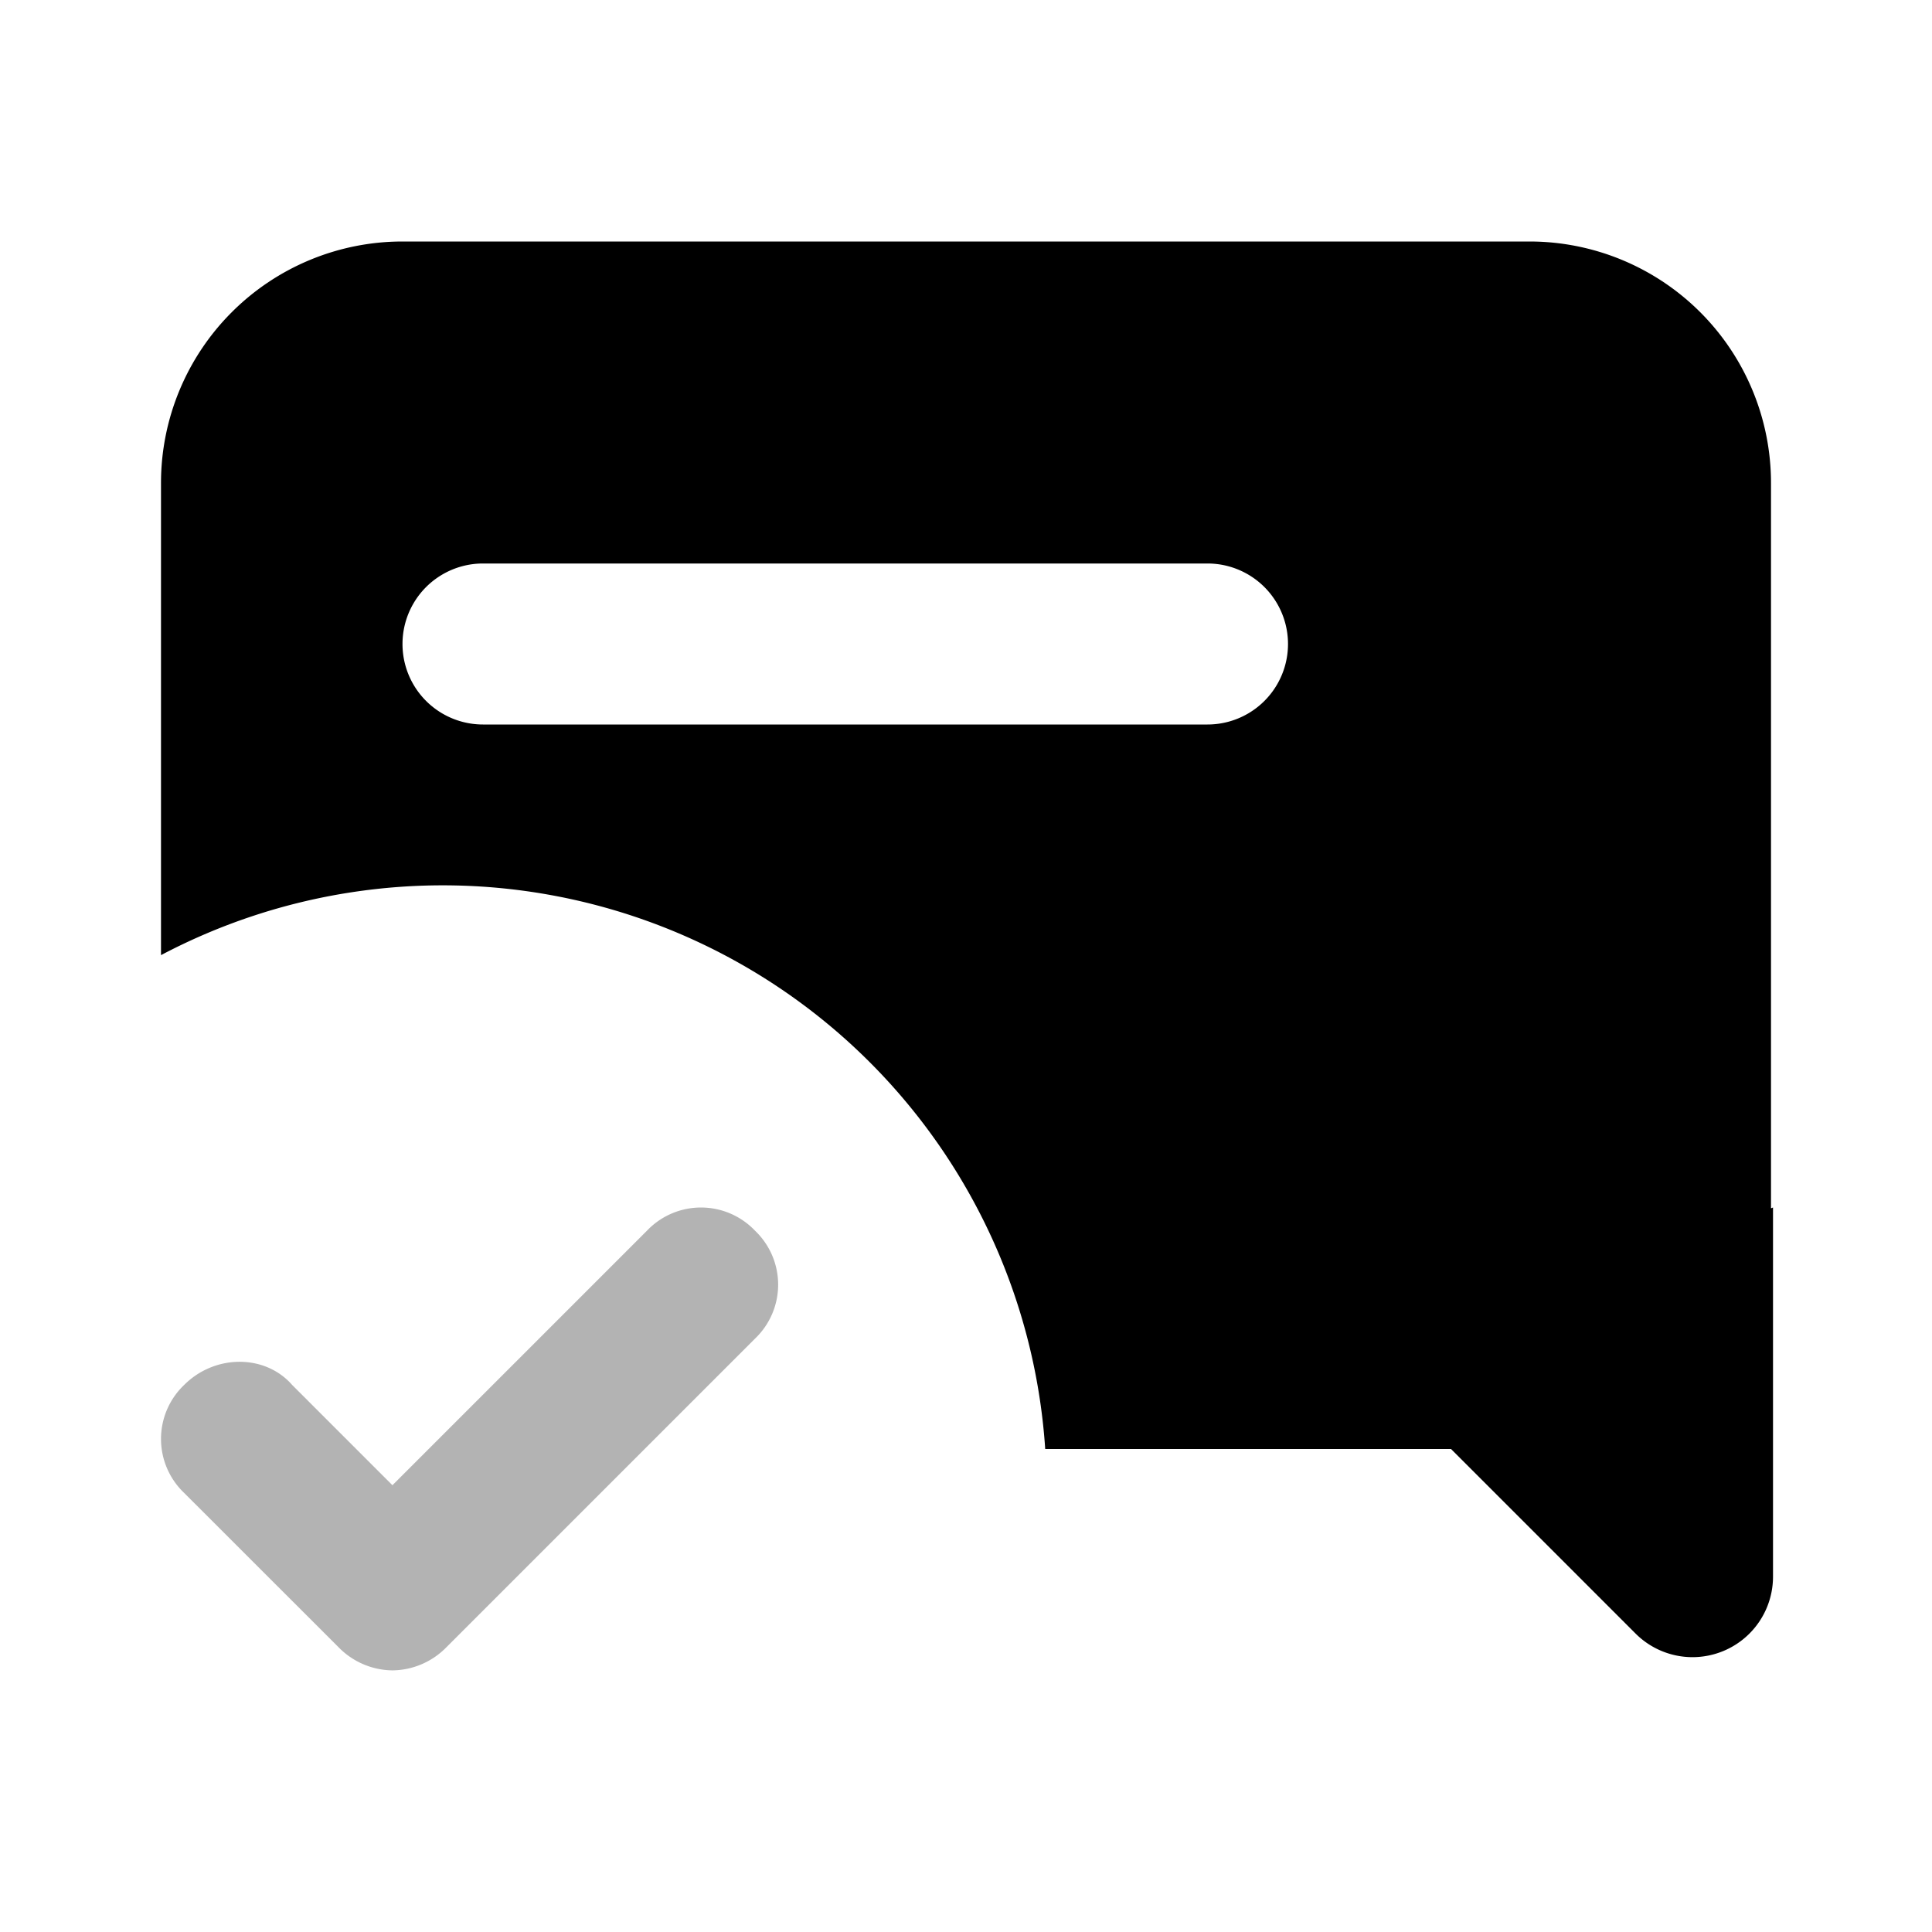
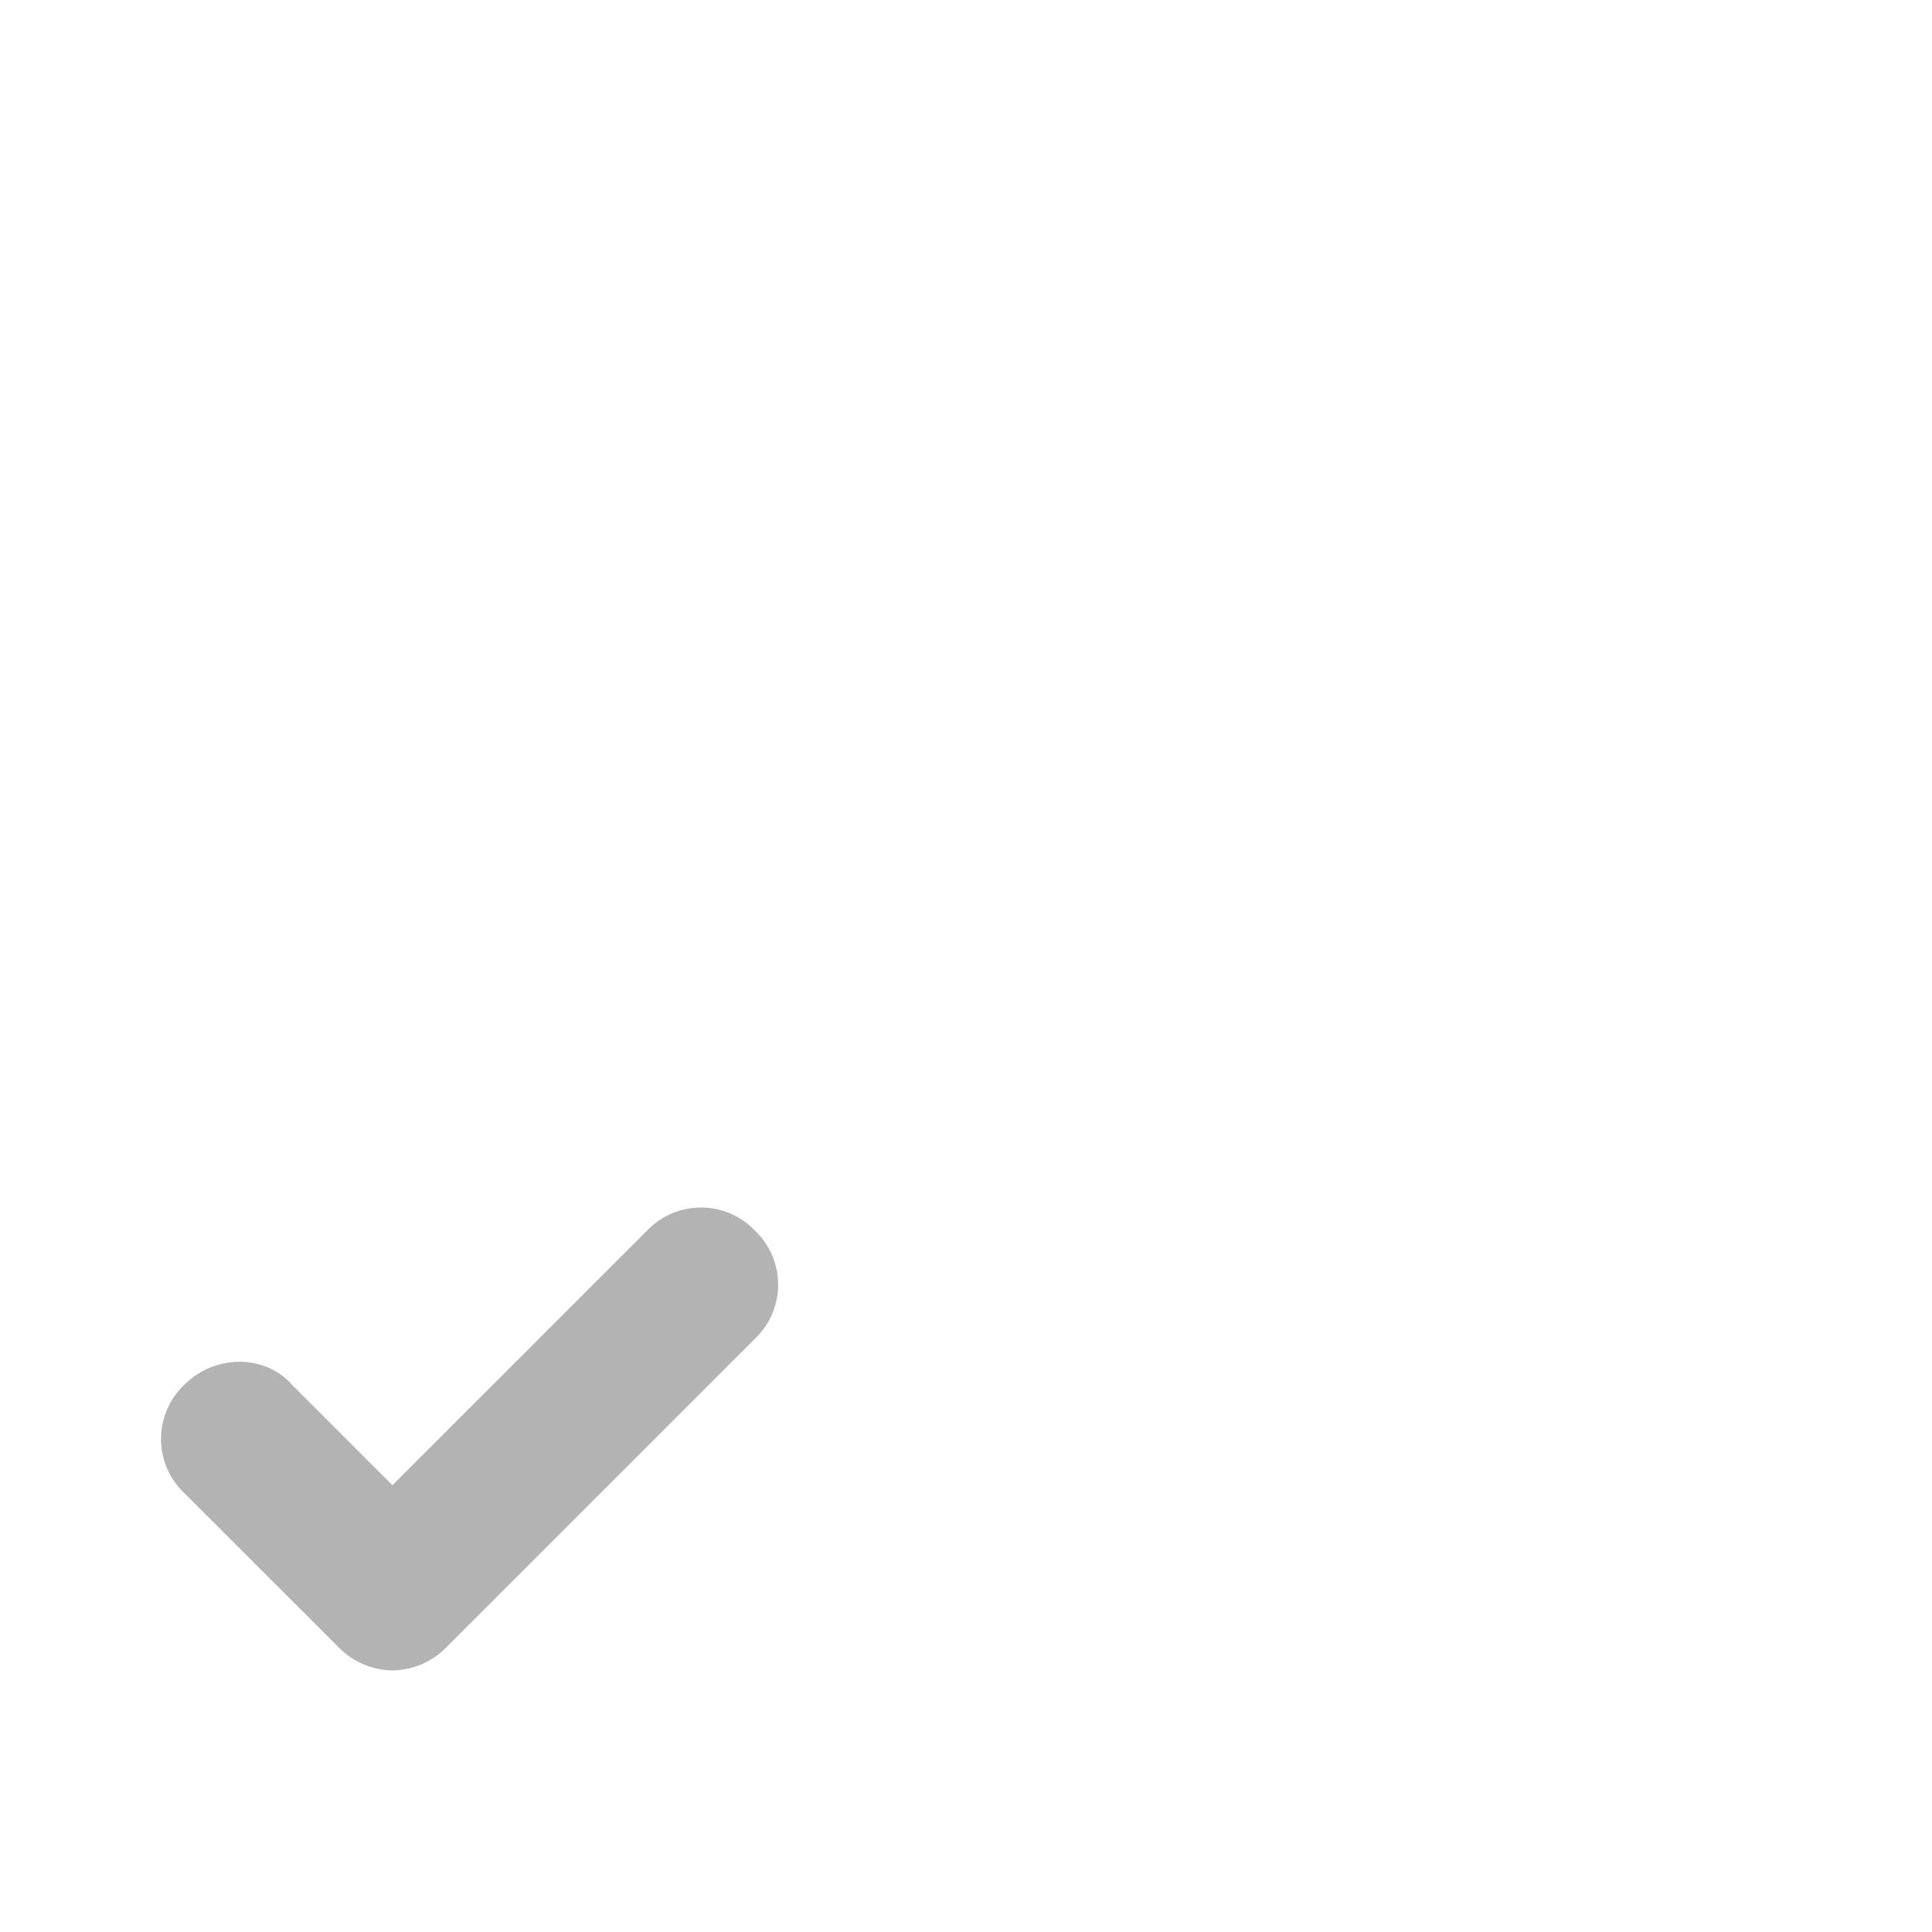
<svg xmlns="http://www.w3.org/2000/svg" width="24" height="24" viewBox="0 0 24 24">
  <g fill-rule="evenodd">
    <path d="M4.875 20.75a.95.95 0 0 1-.67-.288l-1.917-1.916a.926.926 0 0 1 0-1.342c.383-.383 1.006-.383 1.341 0l1.246 1.246 3.162-3.162a.926.926 0 0 1 1.342 0 .926.926 0 0 1 0 1.341l-3.833 3.833a.95.95 0 0 1-.671.288" fill-rule="nonzero" opacity=".3" />
-     <path d="M2 11.865V6a3 3 0 0 1 3-3h14a3 3 0 0 1 3 3v9.01l.025-.01v4.586a1 1 0 0 1-1.707.707L18.025 18h-5.041A7.5 7.5 0 0 0 2 11.865M6 7a1 1 0 1 0 0 2h9a1 1 0 0 0 0-2z" />
  </g>
</svg>